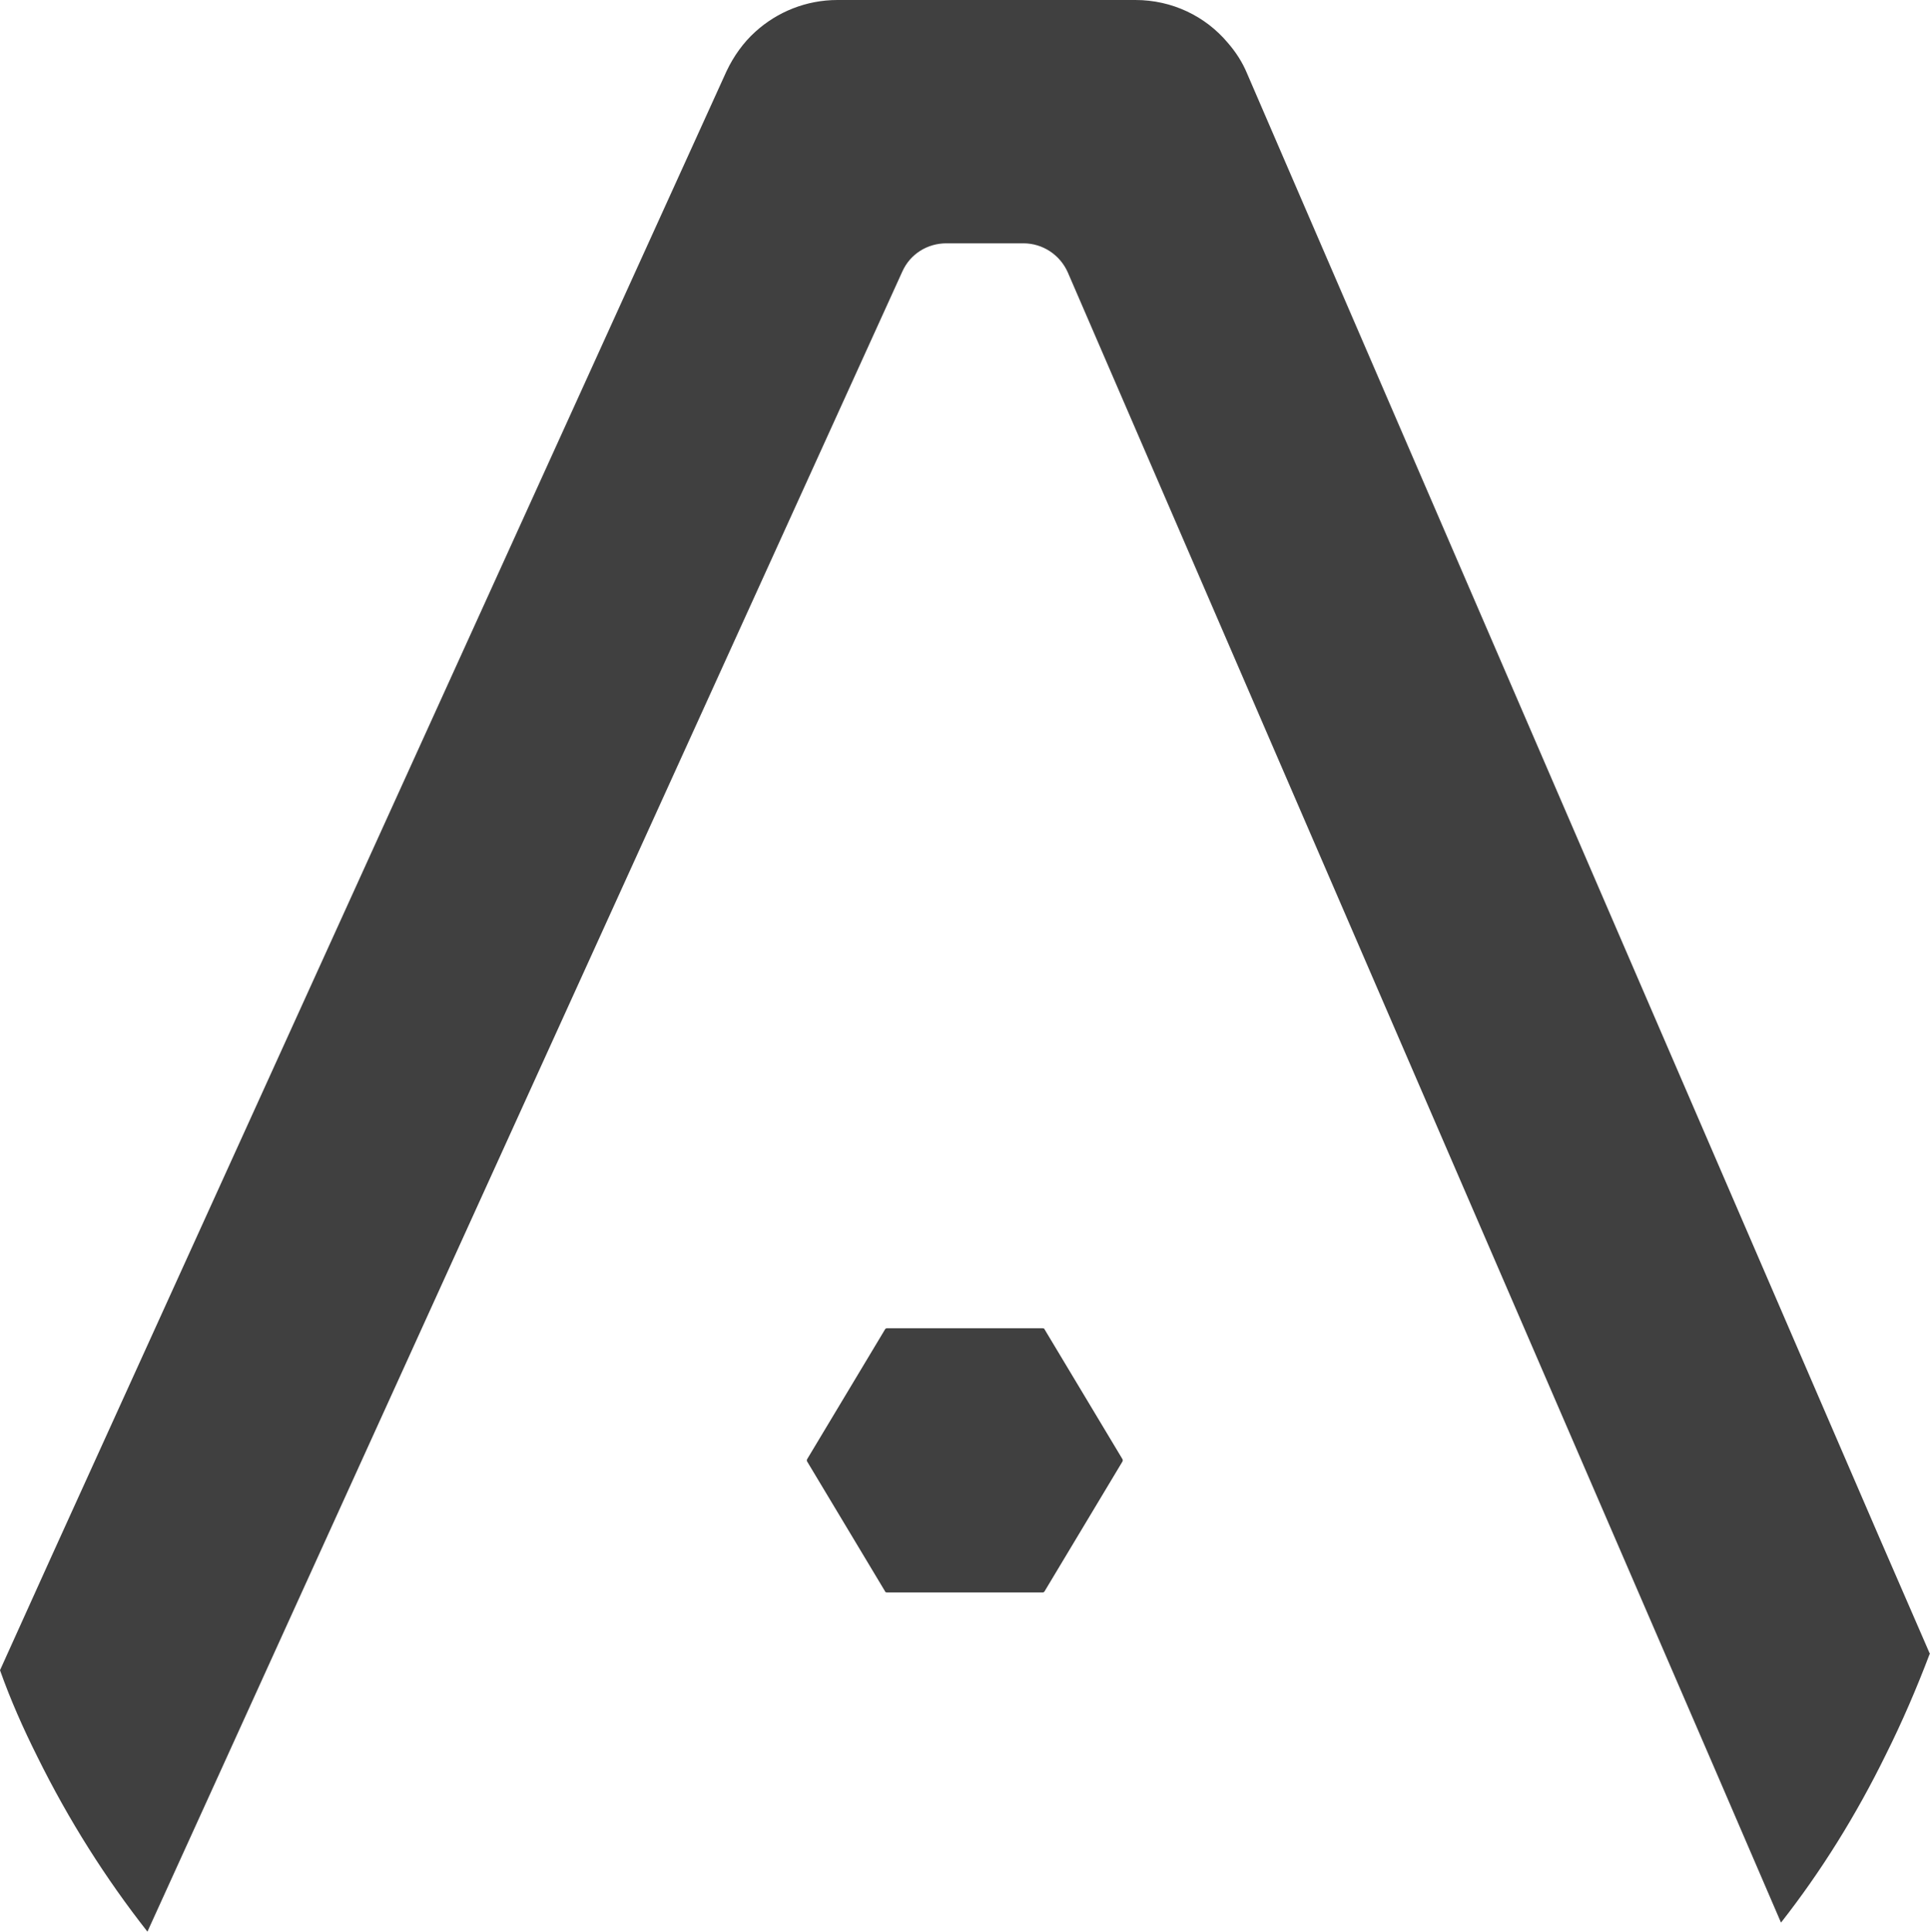
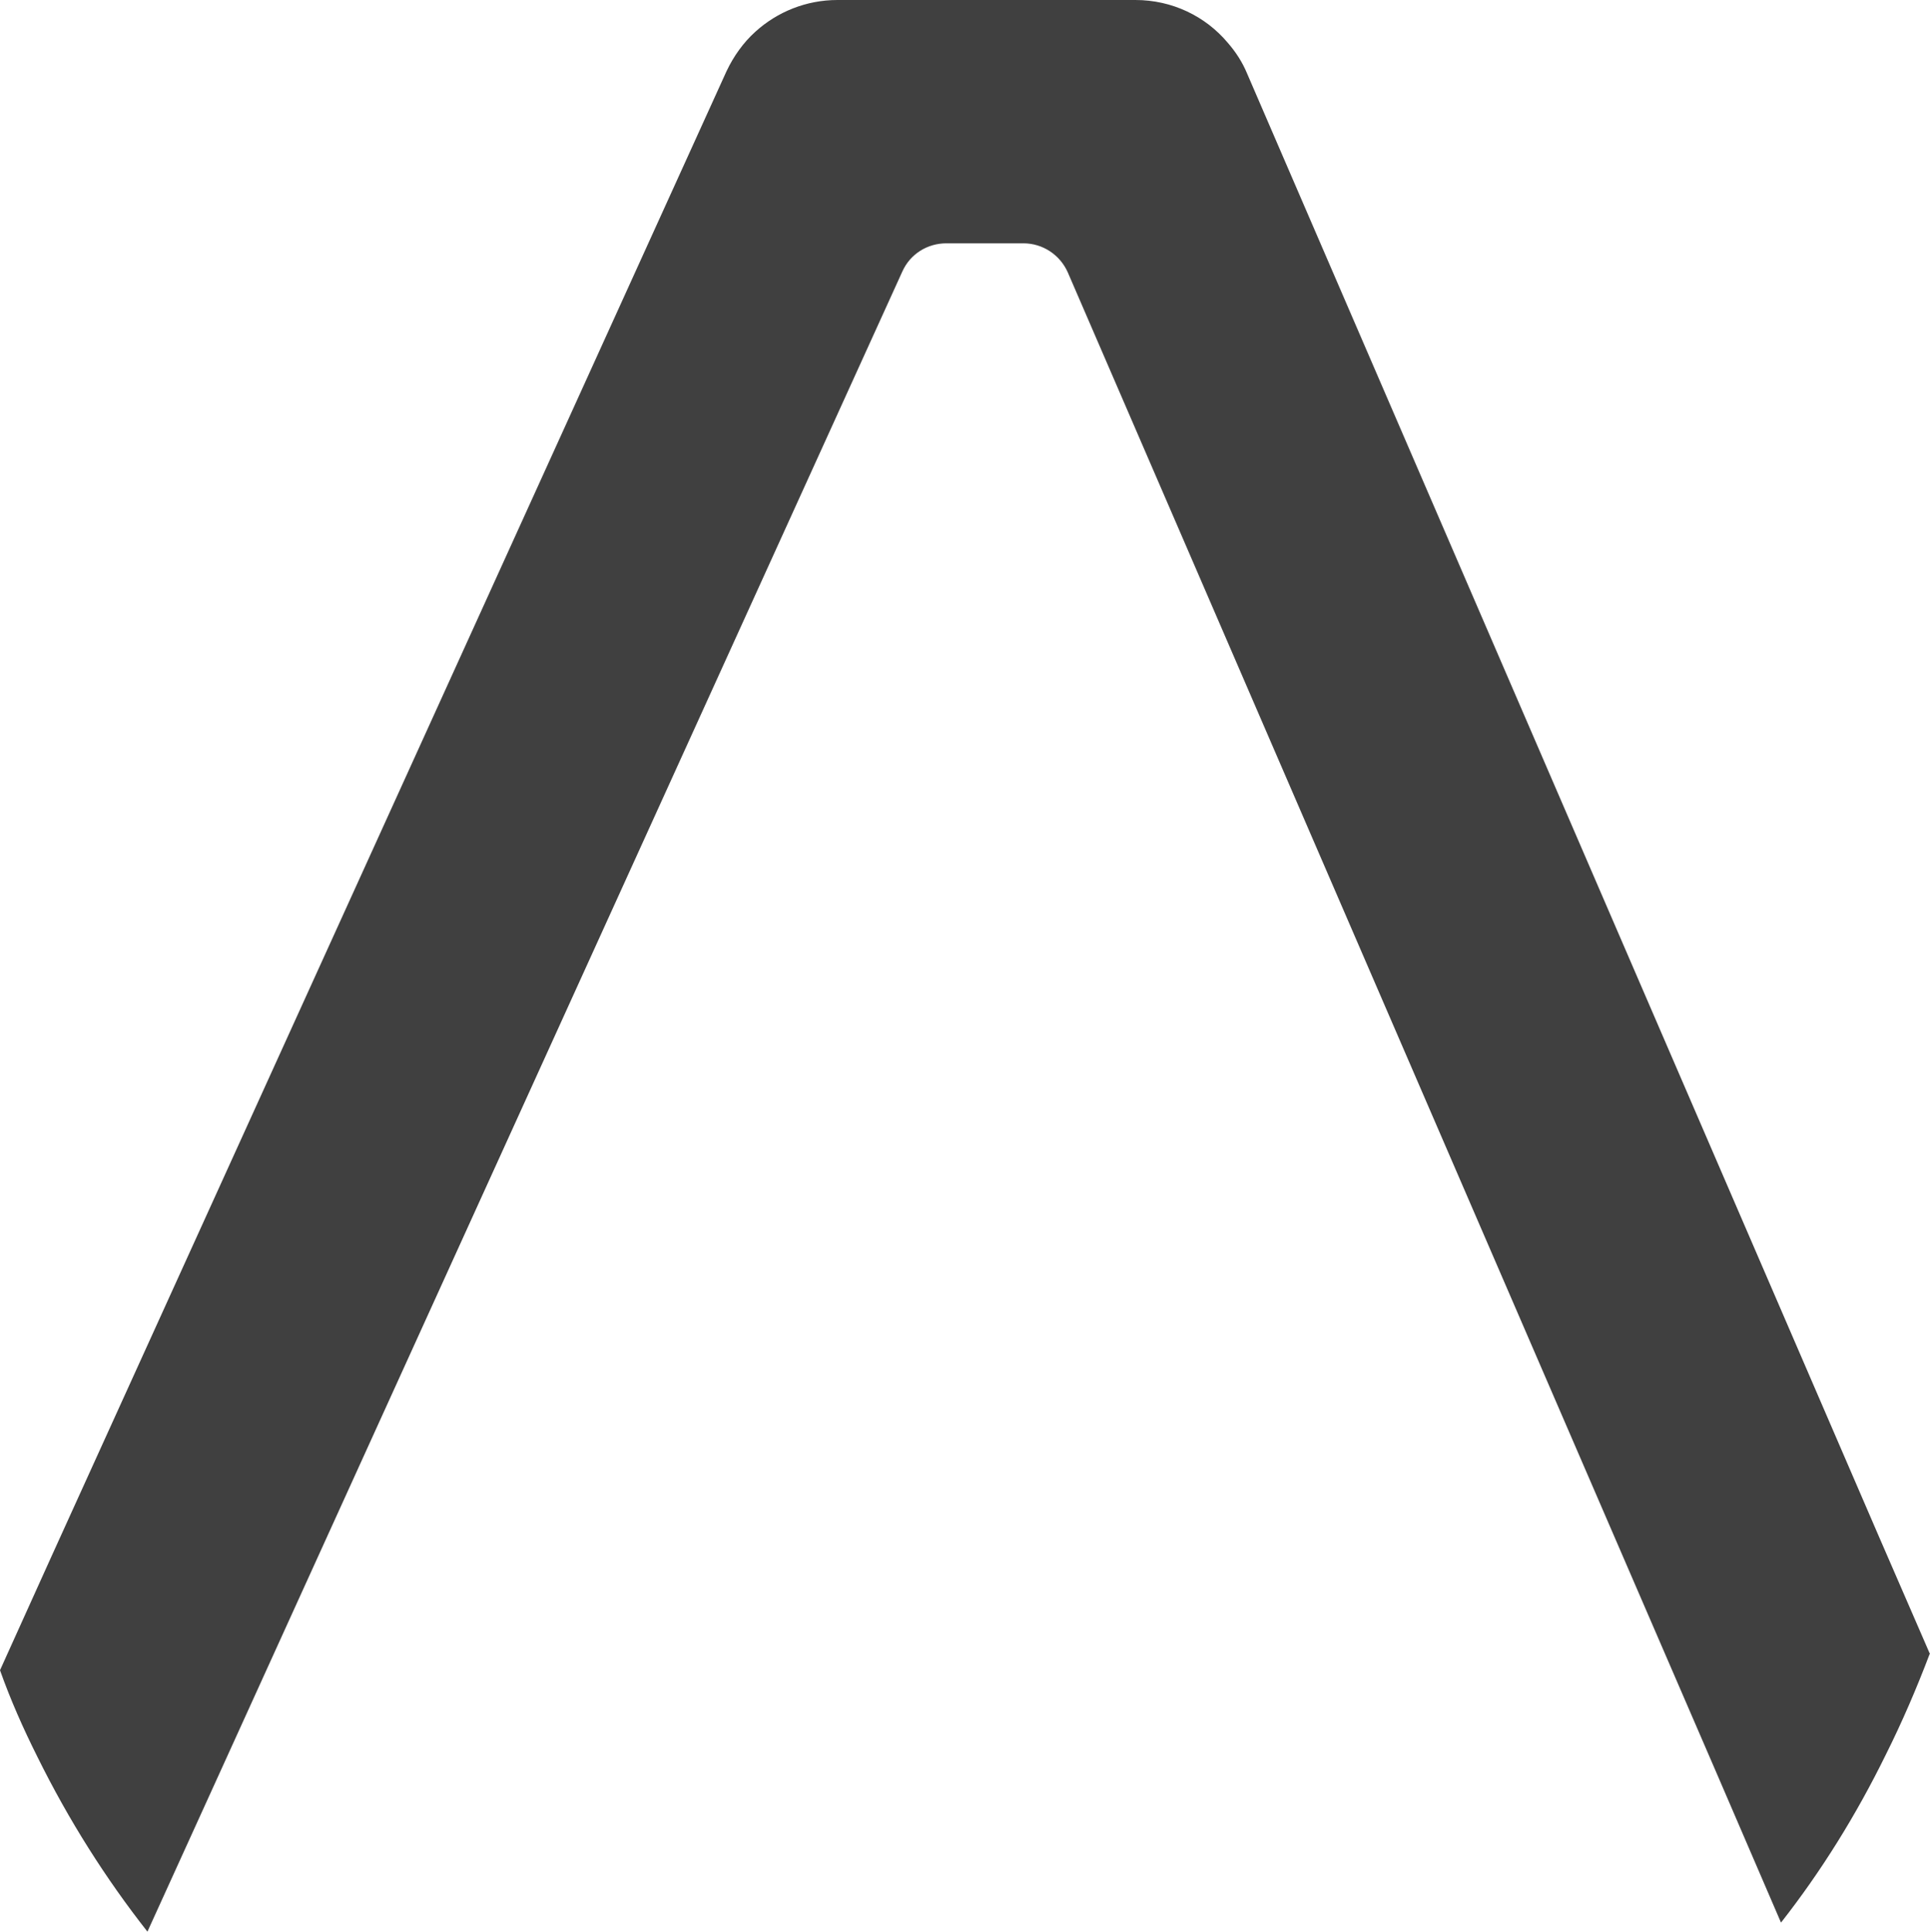
<svg xmlns="http://www.w3.org/2000/svg" id="Capa_1" data-name="Capa 1" version="1.1" viewBox="0 0 490.9 491.4">
  <defs>
    <style> .cls-1 { fill: #404040; stroke-width: 0px; } </style>
  </defs>
  <path class="cls-1" d="M490.8,420.8c-3.3,8.7-7,17.3-11.1,25.5-7.6,15.5-16.5,29.8-26.7,42.8l-16.8-39L271.6,69.3c-2-4.5-6.4-7.4-11.3-7.4h-19.6c-4.8,0-9.2,2.7-11.2,7.2L55.2,452.5l-17.7,38.9c-10.6-13.5-20-28.3-28-44.5-3.6-7.2-6.8-14.4-9.5-22l13.2-29.2L184.8,18.1c1.8-3.8,4.3-7.3,7.3-10,5.6-5.1,13-8.1,20.9-8.1h75.8c9.3,0,17.8,4.1,23.5,10.9,2,2.3,3.7,4.9,4.9,7.8l160.8,372.4,12.9,29.7h-.1Z" />
-   <path class="cls-1" d="M265.2,337.9h-39.6c-.2,0-.4.1-.5.3l-19.8,33c-.1.2-.1.4,0,.6l19.8,33c0,.2.3.3.5.3h39.6c.2,0,.4-.1.5-.3l19.8-33c.1-.2.1-.4,0-.6l-19.8-33c0-.2-.3-.3-.5-.3Z" />
</svg>